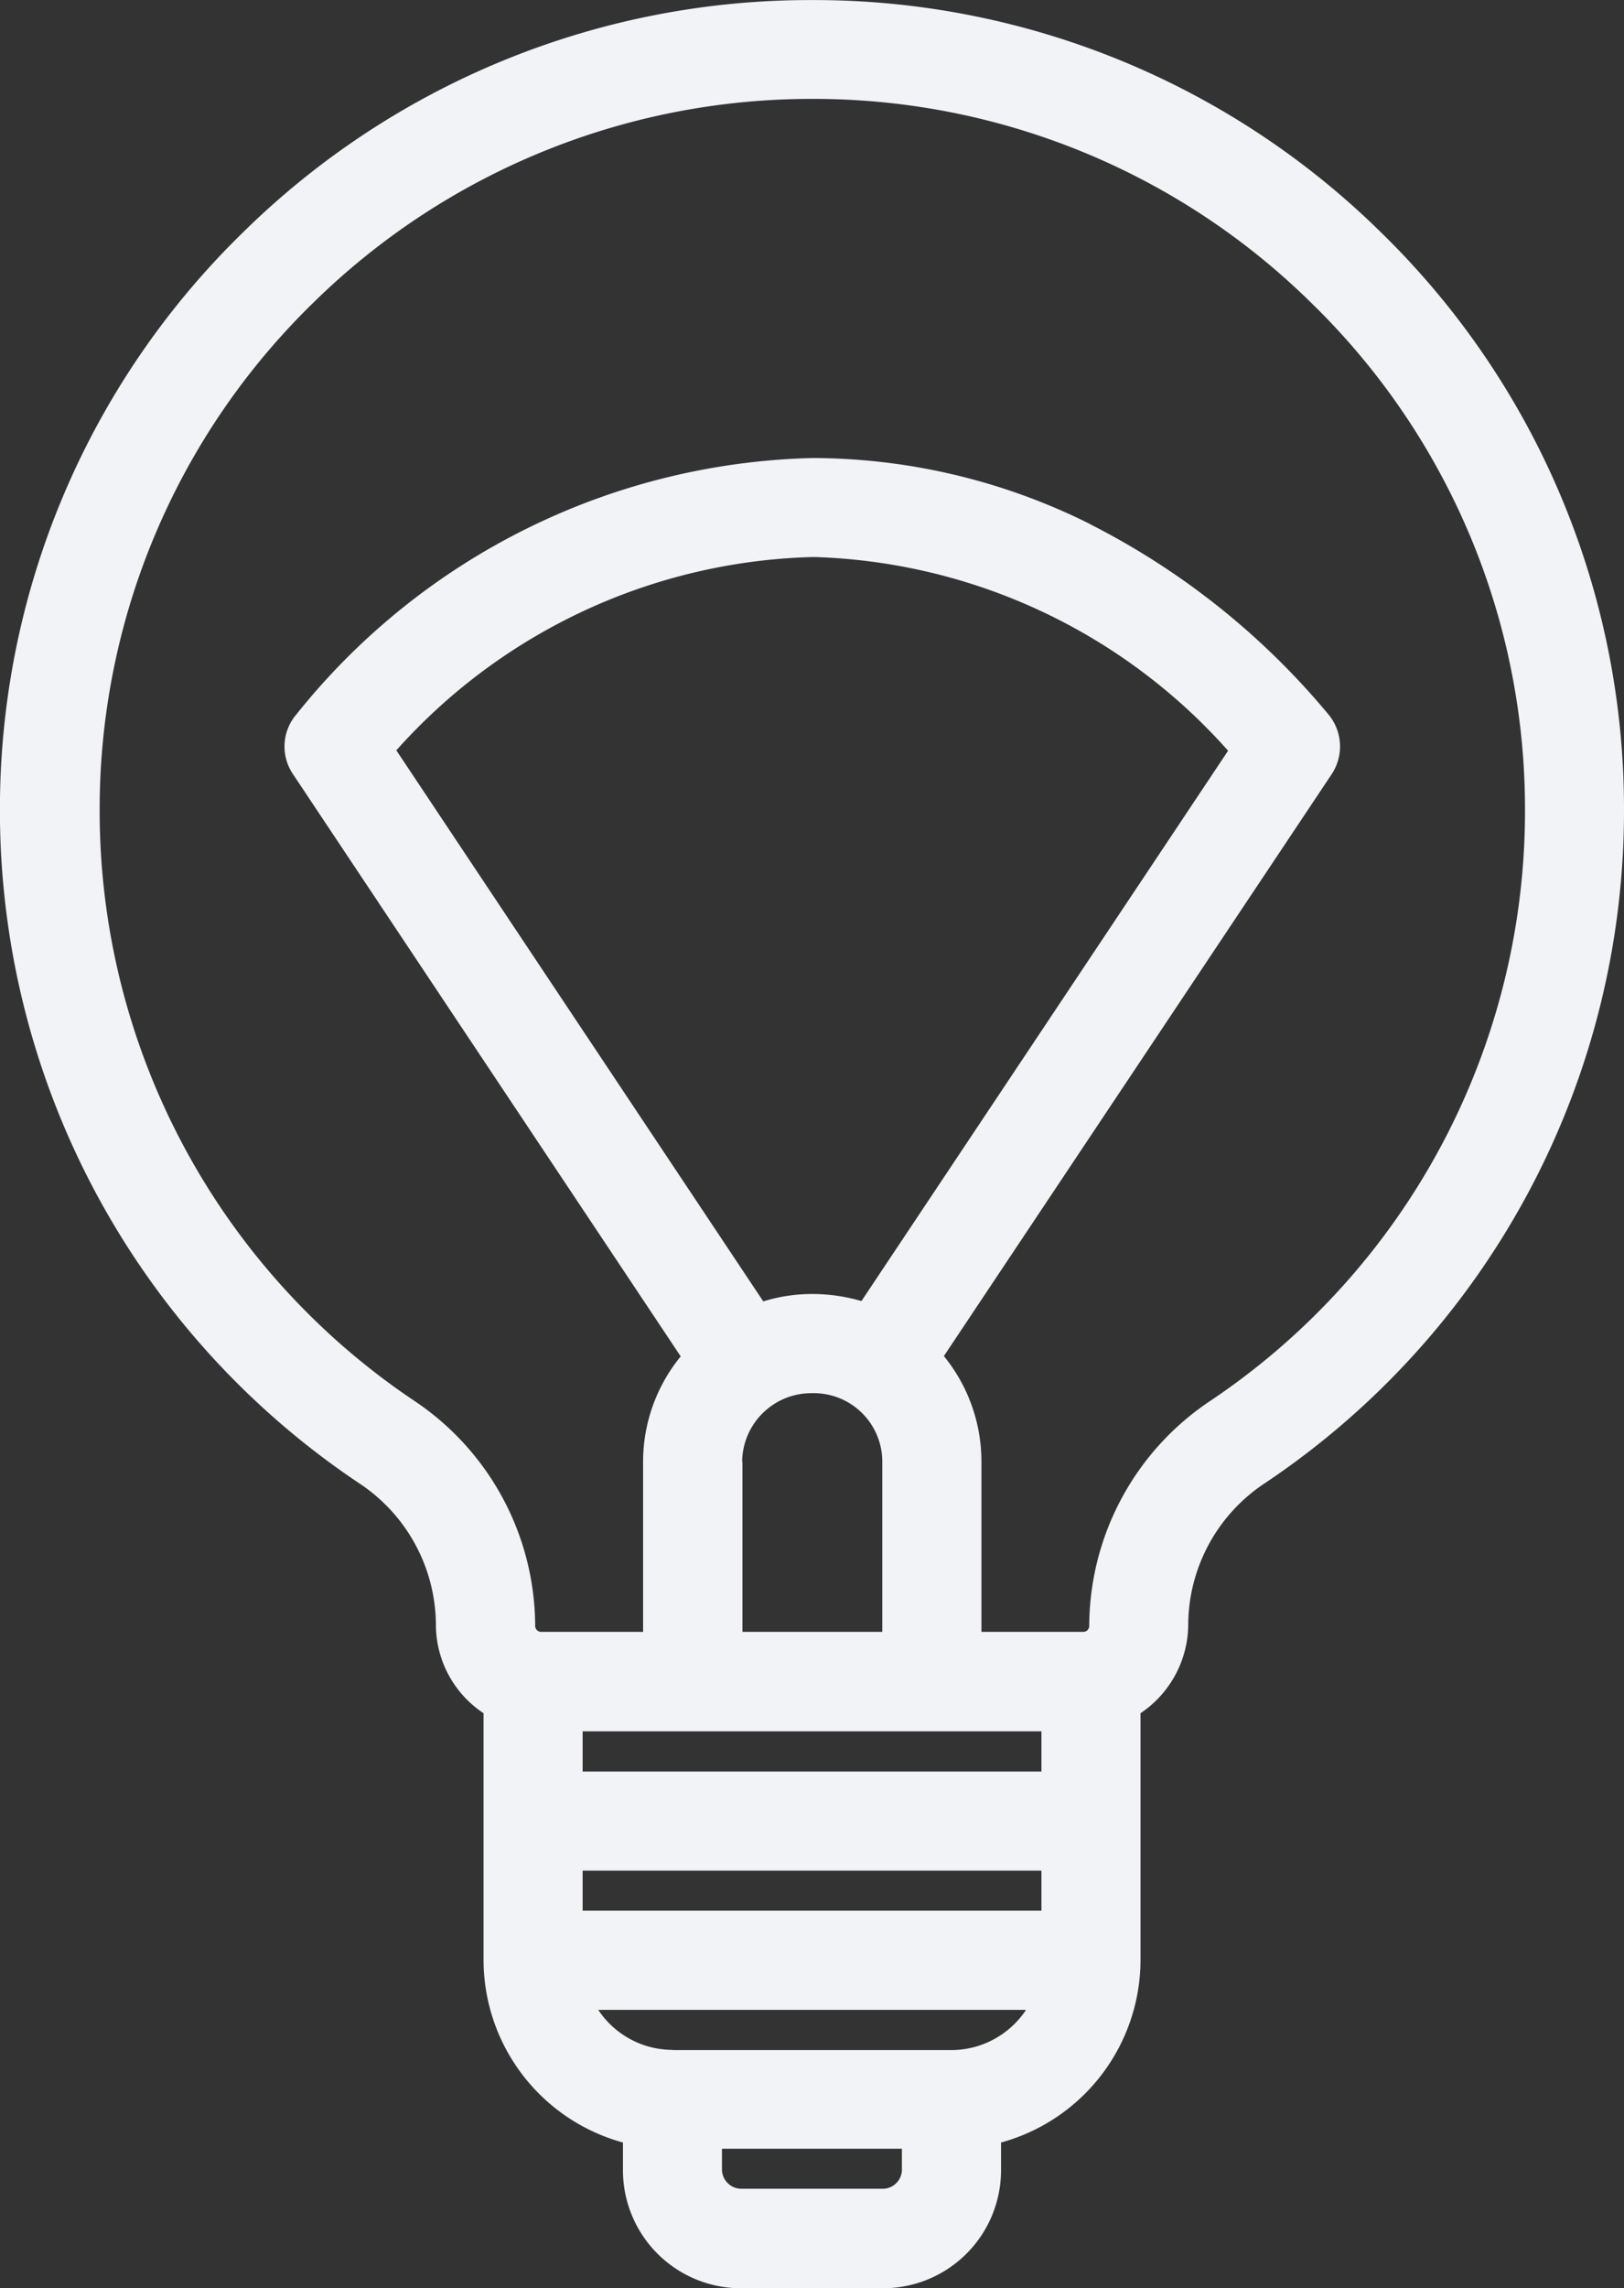
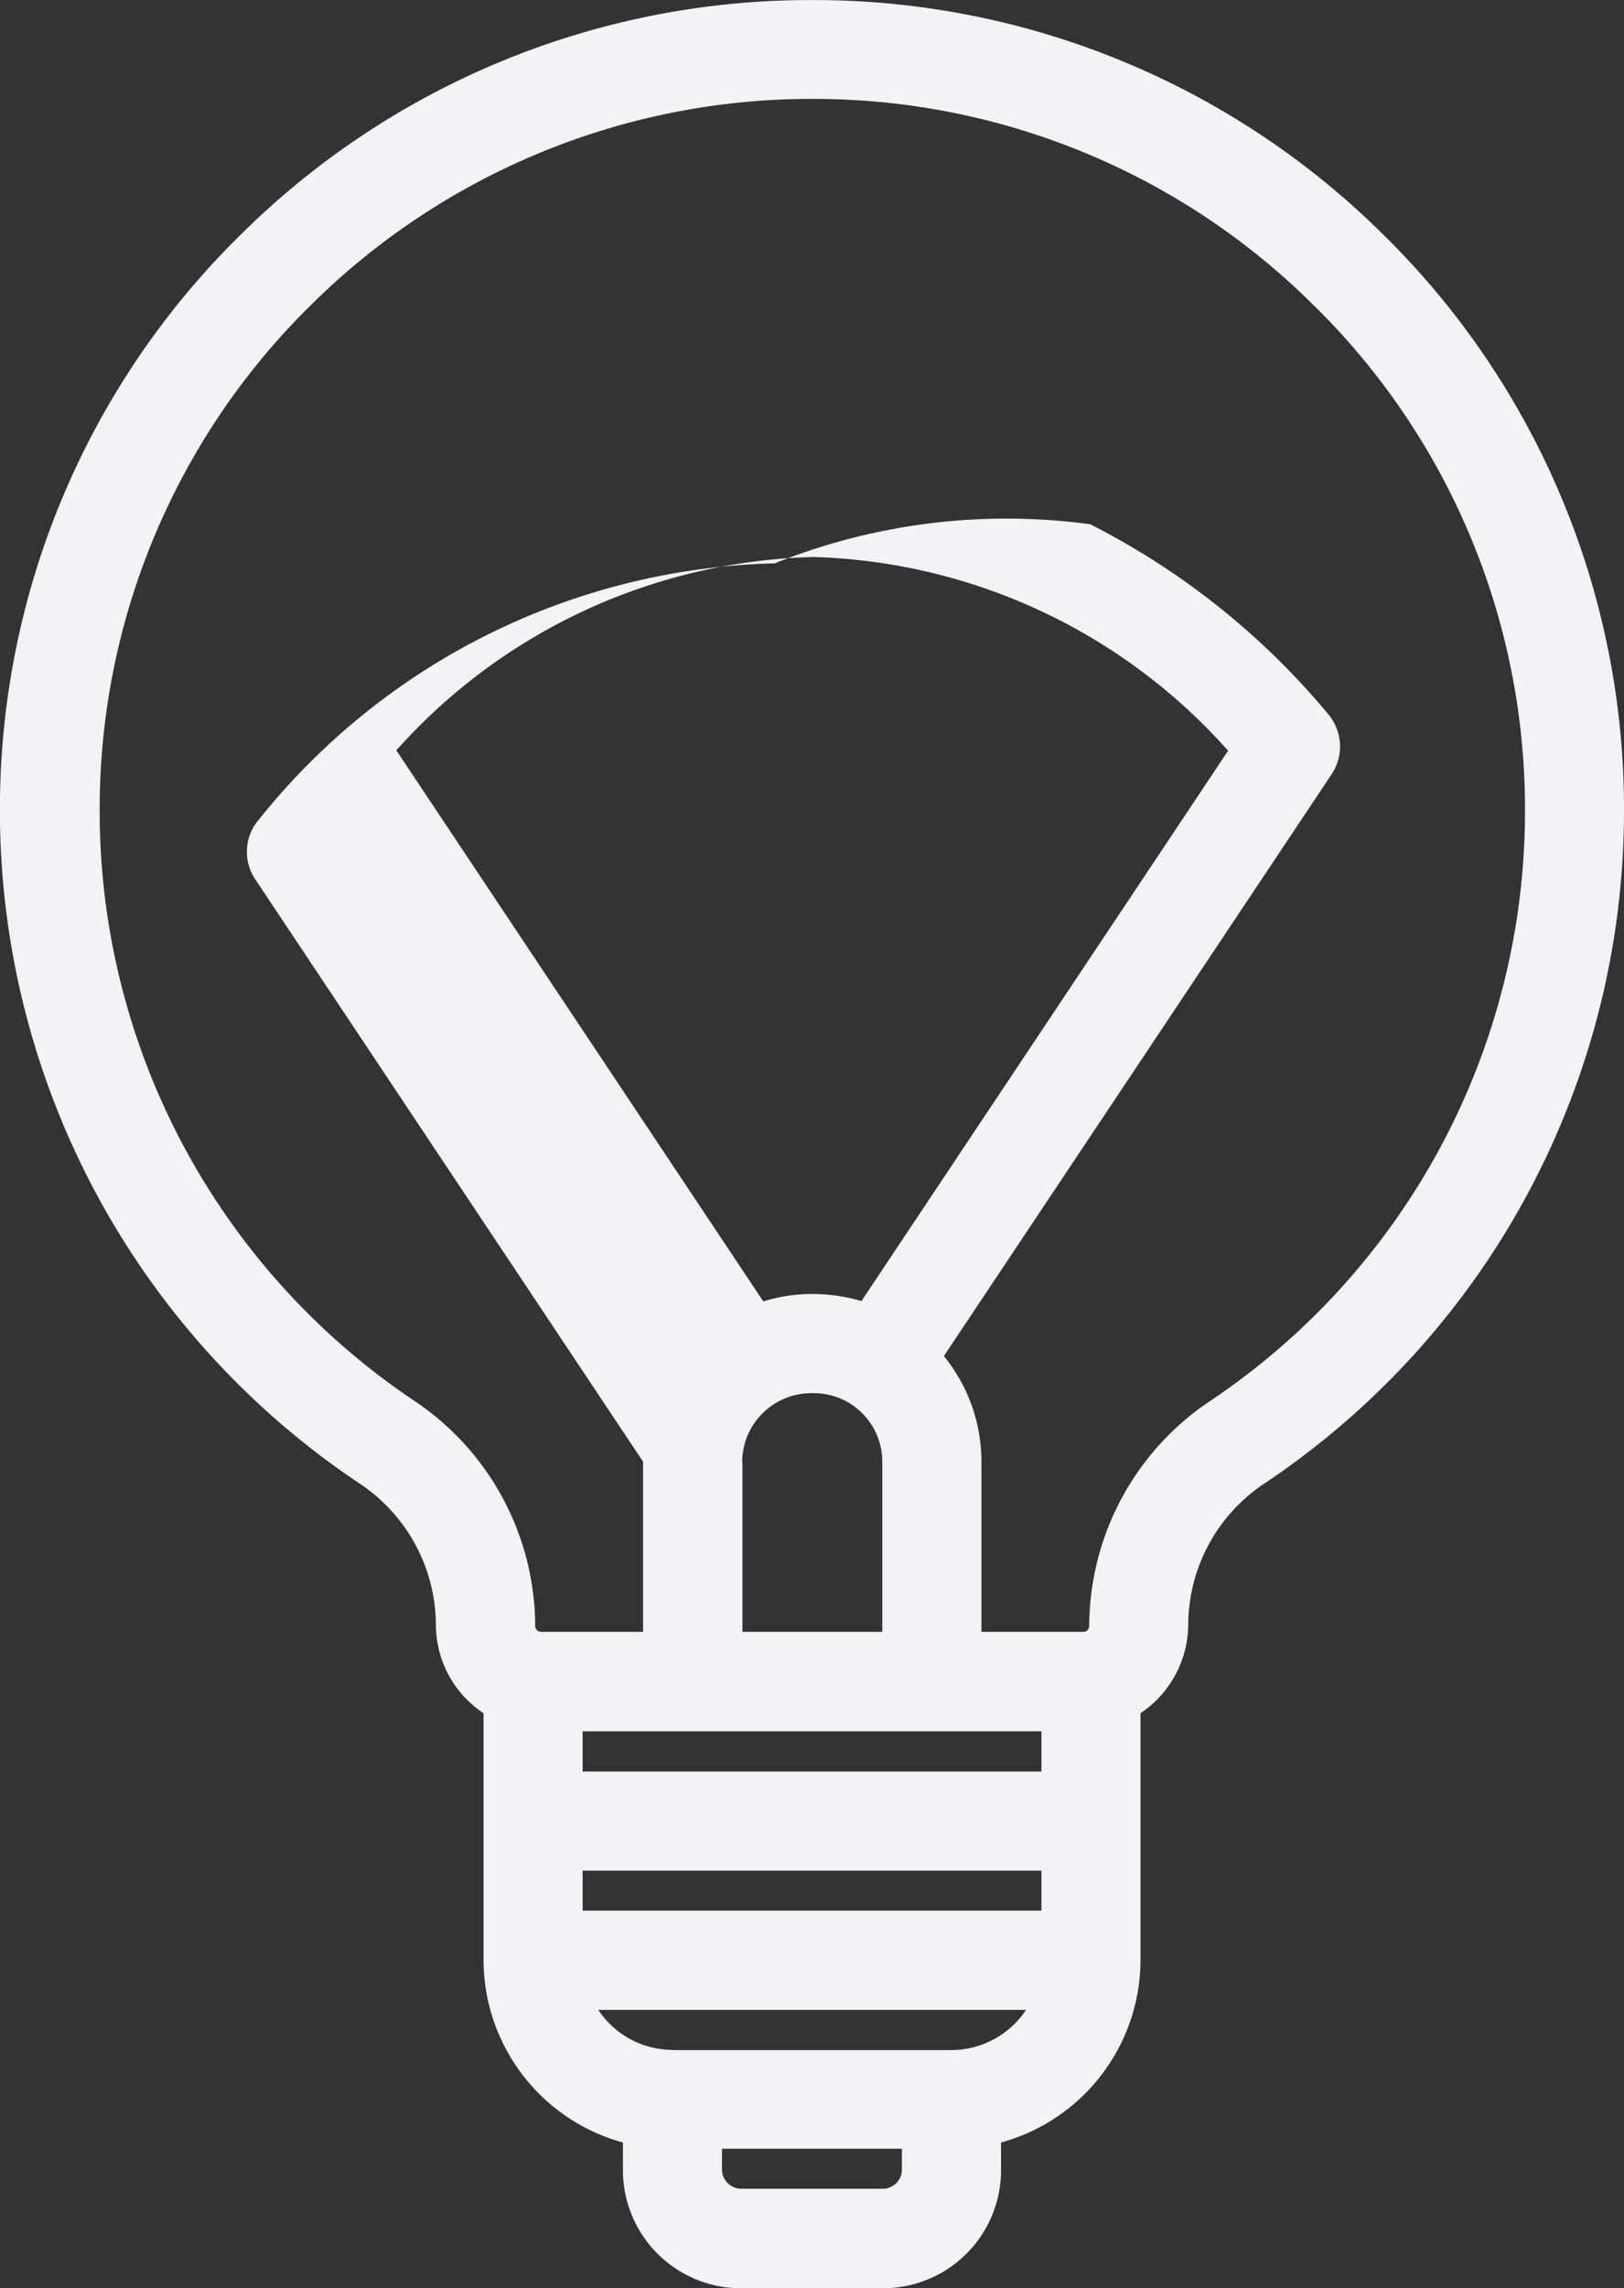
<svg xmlns="http://www.w3.org/2000/svg" width="24.604" height="34.656" viewBox="0 0 24.604 34.656">
  <rect x="0" y="0" width="24.604" height="34.656" fill="#333333" stroke="none" />
-   <path id="Union_10" data-name="Union 10" d="M-7070.757,11551.656a1.787,1.787,0,0,1-1.806-1.807v-.4a2.871,2.871,0,0,1-2.112-2.761v-3.741a1.61,1.61,0,0,1-.722-1.354,2.586,2.586,0,0,0-1.169-2.133,12.249,12.249,0,0,1-5.436-10.178,12.185,12.185,0,0,1,3.677-8.757,12.244,12.244,0,0,1,8.63-3.524,12.236,12.236,0,0,1,8.622,3.524,12.188,12.188,0,0,1,3.676,8.757,12.248,12.248,0,0,1-5.436,10.178,2.583,2.583,0,0,0-1.166,2.133,1.628,1.628,0,0,1-.723,1.354v3.741a2.872,2.872,0,0,1-2.113,2.761v.4a1.788,1.788,0,0,1-1.809,1.807Zm-.306-1.807a.294.294,0,0,0,.306.3h2.114a.291.291,0,0,0,.306-.3v-.306h-2.726Zm-.748-1.8h4.226a1.362,1.362,0,0,0,1.129-.609h-6.481A1.354,1.354,0,0,0-7071.811,11548.046Zm-1.363-2.112h6.951v-.606h-6.951Zm0-2.107h6.951v-.609h-6.951Zm7.7-18.885a11.392,11.392,0,0,1,3.6,2.876.759.759,0,0,1,.051.9l-5.878,8.817a2.532,2.532,0,0,1,.569,1.6v2.577h1.545a.09.09,0,0,0,.088-.088,4.113,4.113,0,0,1,1.832-3.409,10.75,10.75,0,0,0,4.77-8.934,10.687,10.687,0,0,0-3.227-7.686,10.737,10.737,0,0,0-7.569-3.1,10.764,10.764,0,0,0-7.575,3.1,10.7,10.7,0,0,0-3.223,7.686,10.75,10.75,0,0,0,4.77,8.934,4.116,4.116,0,0,1,1.828,3.409.091.091,0,0,0,.091.088h1.544v-2.577a2.52,2.52,0,0,1,.57-1.595l-5.876-8.821a.747.747,0,0,1,.058-.908,10.323,10.323,0,0,1,7.812-3.877A9.436,9.436,0,0,1-7065.478,11524.941Zm-5.279,14.193v2.577h2.119v-2.577a1.038,1.038,0,0,0-1.06-1.038A1.048,1.048,0,0,0-7070.757,11539.135Zm-5.239-10.767,5.555,8.339a2.487,2.487,0,0,1,.744-.112,2.646,2.646,0,0,1,.743.107l5.555-8.335a8.74,8.74,0,0,0-6.28-2.934A8.757,8.757,0,0,0-7076,11528.368Z" transform="translate(7082.001 -11517)" fill="#f2f3f7" />
+   <path id="Union_10" data-name="Union 10" d="M-7070.757,11551.656a1.787,1.787,0,0,1-1.806-1.807v-.4a2.871,2.871,0,0,1-2.112-2.761v-3.741a1.61,1.61,0,0,1-.722-1.354,2.586,2.586,0,0,0-1.169-2.133,12.249,12.249,0,0,1-5.436-10.178,12.185,12.185,0,0,1,3.677-8.757,12.244,12.244,0,0,1,8.63-3.524,12.236,12.236,0,0,1,8.622,3.524,12.188,12.188,0,0,1,3.676,8.757,12.248,12.248,0,0,1-5.436,10.178,2.583,2.583,0,0,0-1.166,2.133,1.628,1.628,0,0,1-.723,1.354v3.741a2.872,2.872,0,0,1-2.113,2.761v.4a1.788,1.788,0,0,1-1.809,1.807Zm-.306-1.807a.294.294,0,0,0,.306.3h2.114a.291.291,0,0,0,.306-.3v-.306h-2.726Zm-.748-1.8h4.226a1.362,1.362,0,0,0,1.129-.609h-6.481A1.354,1.354,0,0,0-7071.811,11548.046Zm-1.363-2.112h6.951v-.606h-6.951Zm0-2.107h6.951v-.609h-6.951Zm7.7-18.885a11.392,11.392,0,0,1,3.6,2.876.759.759,0,0,1,.051.9l-5.878,8.817a2.532,2.532,0,0,1,.569,1.6v2.577h1.545a.09.09,0,0,0,.088-.088,4.113,4.113,0,0,1,1.832-3.409,10.75,10.75,0,0,0,4.77-8.934,10.687,10.687,0,0,0-3.227-7.686,10.737,10.737,0,0,0-7.569-3.1,10.764,10.764,0,0,0-7.575,3.1,10.7,10.7,0,0,0-3.223,7.686,10.75,10.75,0,0,0,4.77,8.934,4.116,4.116,0,0,1,1.828,3.409.091.091,0,0,0,.091.088h1.544v-2.577l-5.876-8.821a.747.747,0,0,1,.058-.908,10.323,10.323,0,0,1,7.812-3.877A9.436,9.436,0,0,1-7065.478,11524.941Zm-5.279,14.193v2.577h2.119v-2.577a1.038,1.038,0,0,0-1.06-1.038A1.048,1.048,0,0,0-7070.757,11539.135Zm-5.239-10.767,5.555,8.339a2.487,2.487,0,0,1,.744-.112,2.646,2.646,0,0,1,.743.107l5.555-8.335a8.74,8.74,0,0,0-6.28-2.934A8.757,8.757,0,0,0-7076,11528.368Z" transform="translate(7082.001 -11517)" fill="#f2f3f7" />
</svg>